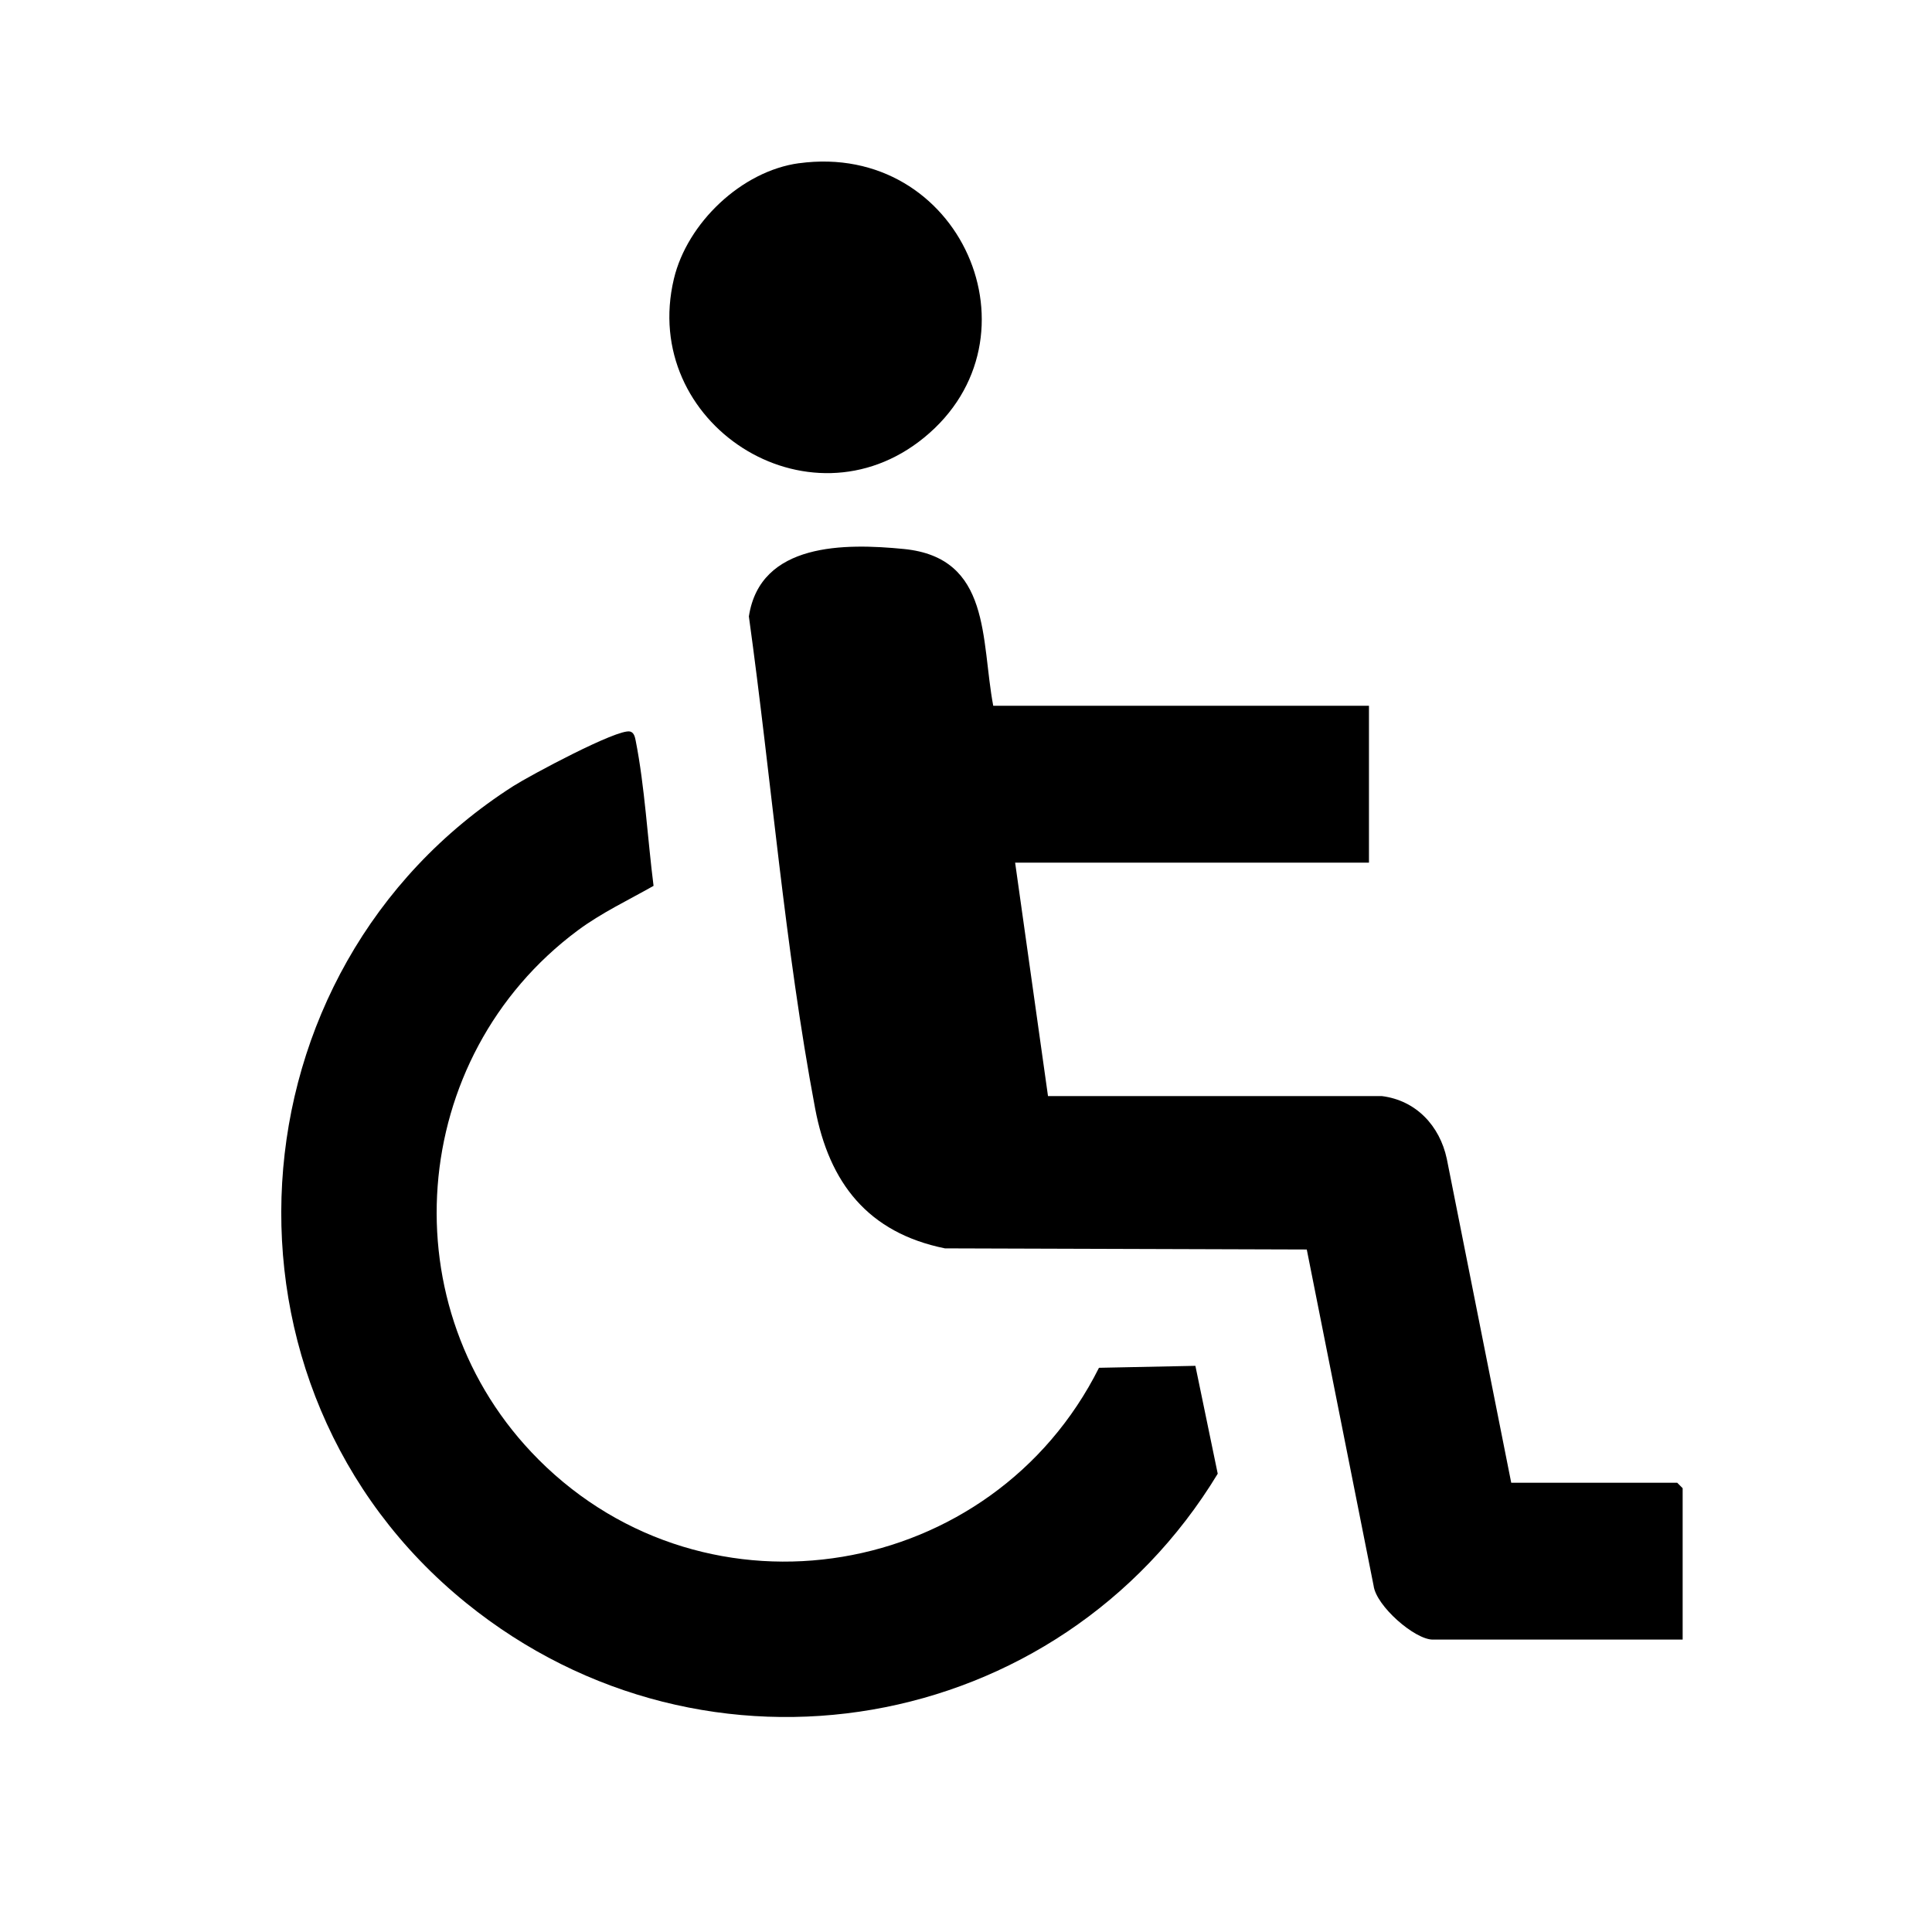
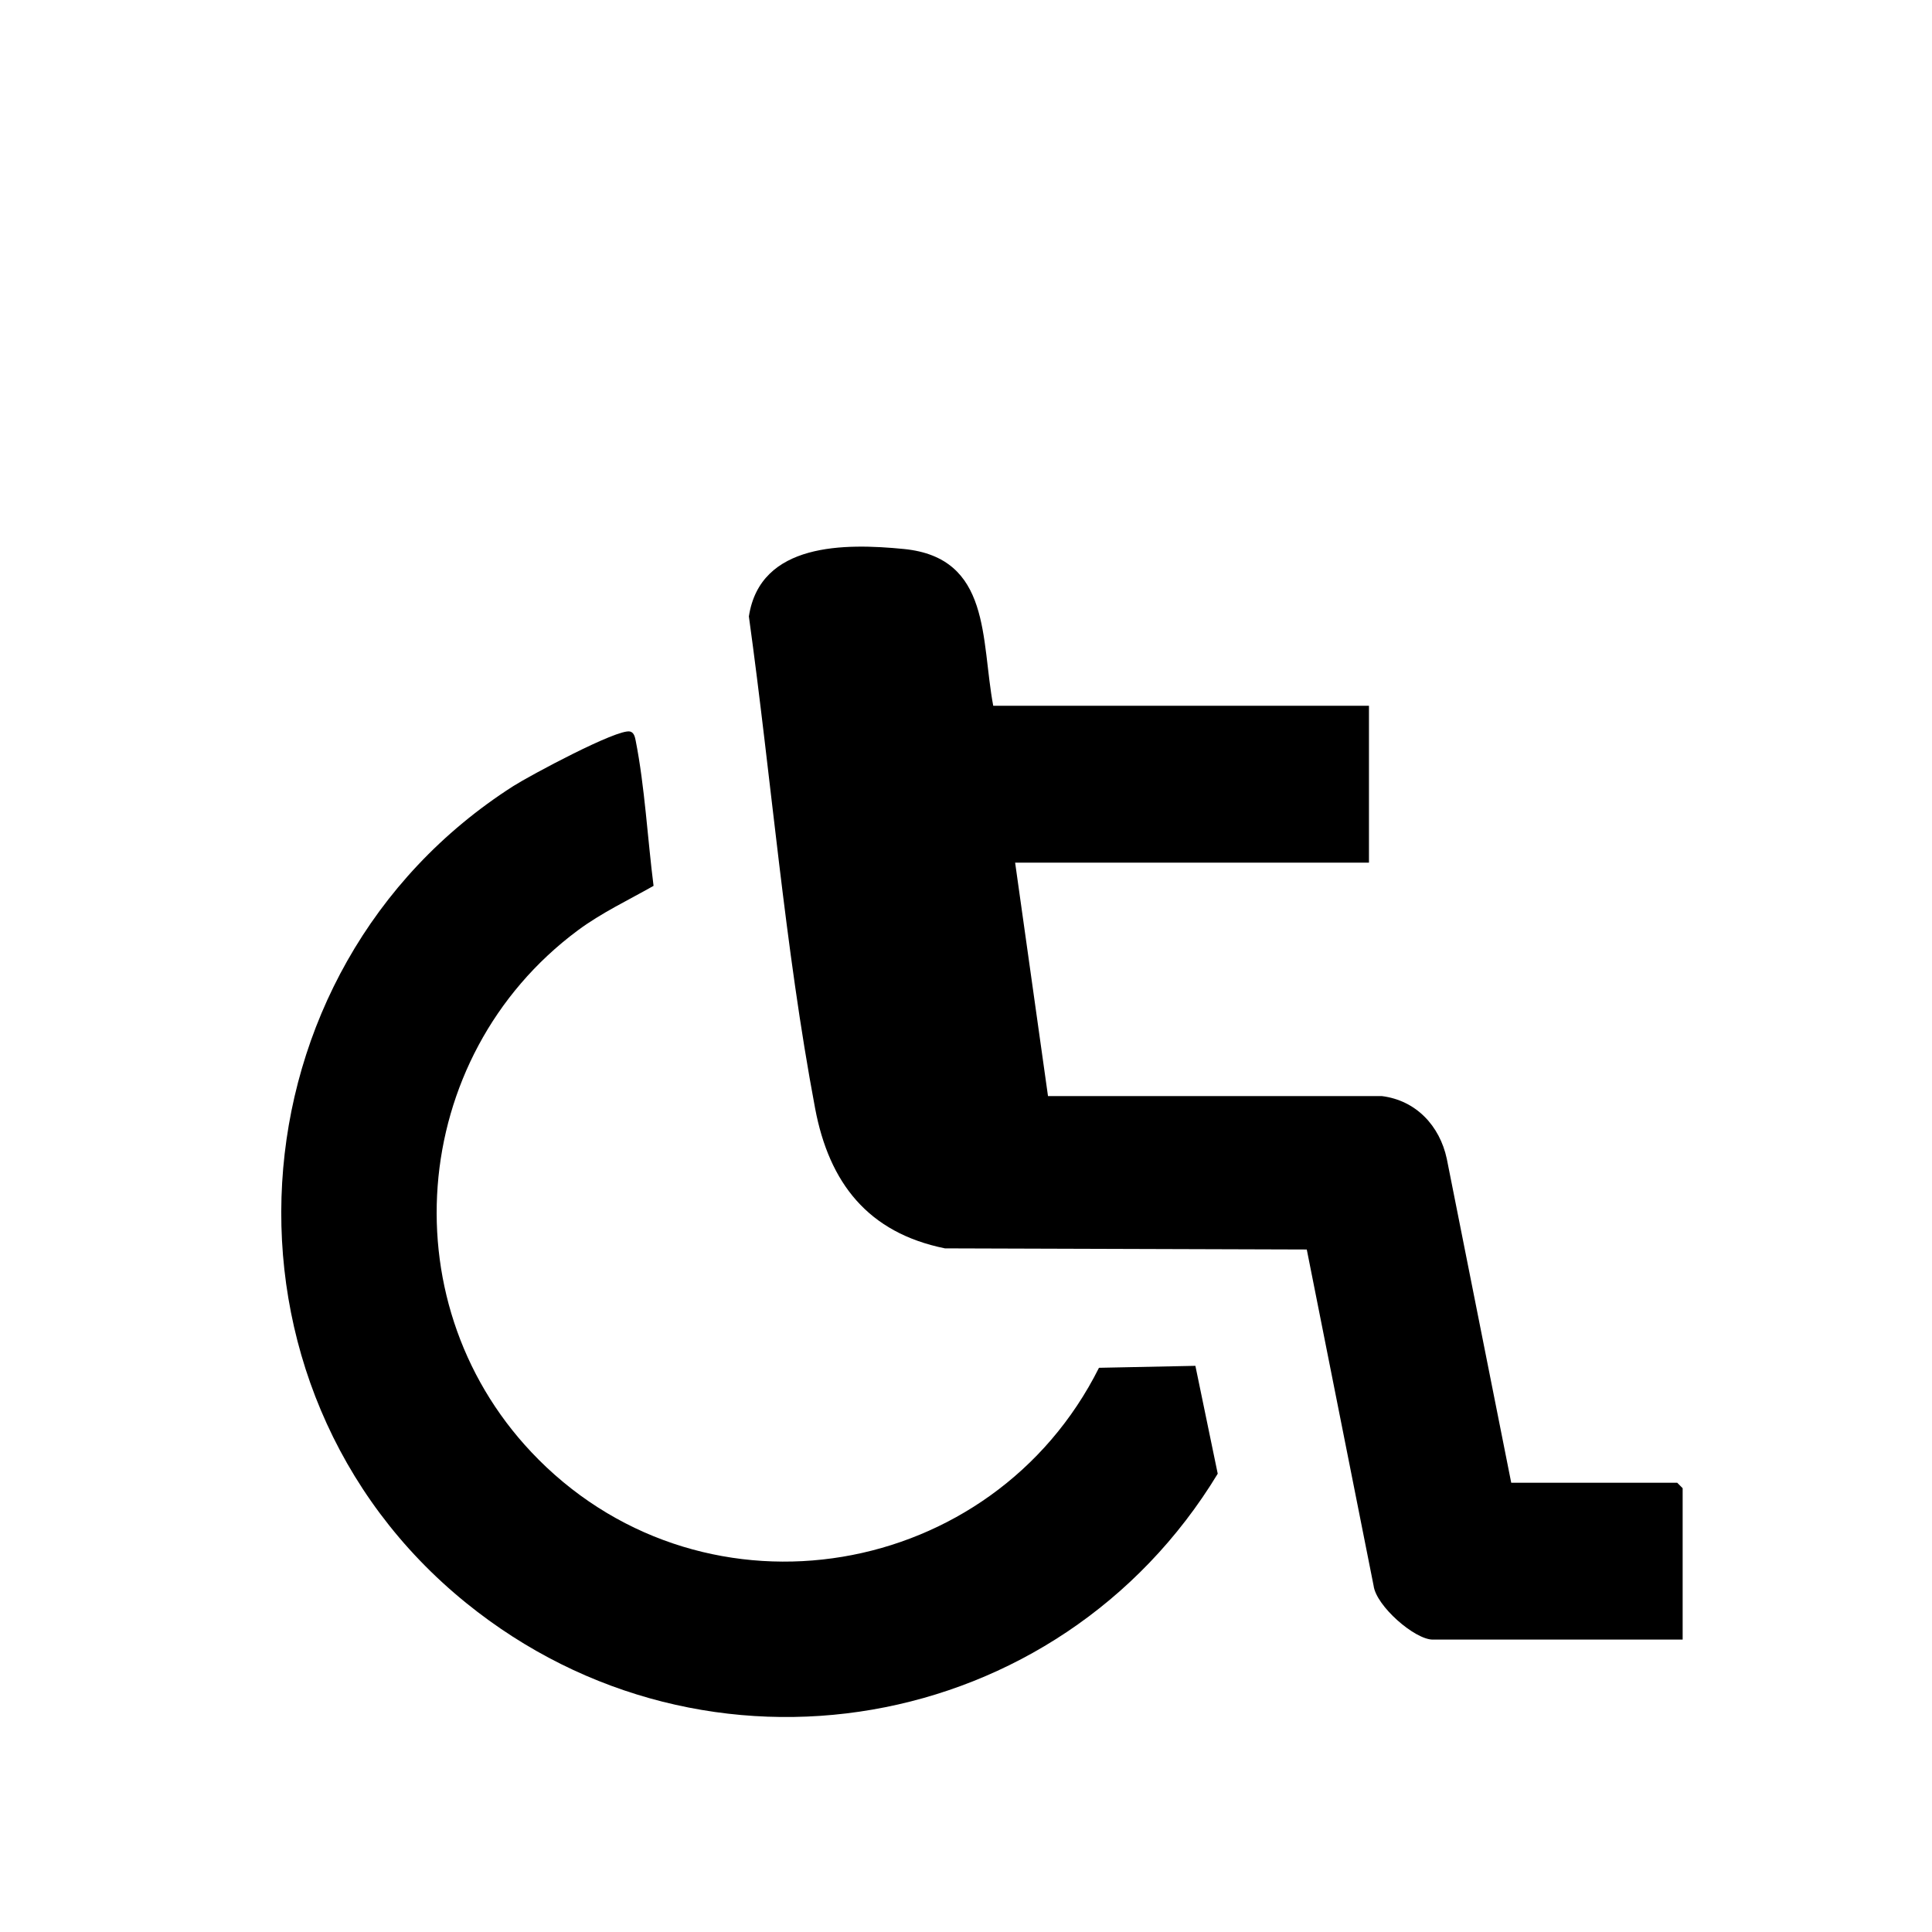
<svg xmlns="http://www.w3.org/2000/svg" id="Capa_2" data-name="Capa 2" viewBox="0 0 512 512">
  <defs>
    <style>
      .cls-1 {
        fill: none;
      }
    </style>
  </defs>
  <g id="Capa_1-2" data-name="Capa 1">
    <g>
      <path d="M263.22,187.04h99.57v41.57h-93.77l8.71,61.86h88.44c9.08,1.12,15.36,7.85,17.24,16.6l17.08,85.87h43.98l1.45,1.45v40.12h-66.22c-4.78,0-15-8.9-15.68-14.28l-17.71-89.1-95.89-.3c-20.4-4.14-30.69-17.34-34.41-37.12-8.07-42.86-11.58-87.23-17.55-130.35,3-19.62,25.47-19.41,41.07-17.87,23.23,2.29,20.39,24.11,23.69,41.56Z" />
      <path d="M142.73,386.81c44.91,44.91,120.36,31.87,148.51-24.33l25.55-.52,5.92,28.59c-42.17,69.53-135.55,85.76-199.15,34.27-70.51-57.09-63.76-167.84,12.52-216.53,4.22-2.69,27.55-15.24,30.89-14.43,1.06.26,1.3,1.46,1.49,2.4,2.41,12.16,3.16,26.1,4.74,38.5-6.76,3.83-13.82,7.15-20.09,11.81-45.19,33.61-50.35,100.25-10.38,140.23Z" />
-       <path d="M211.75,43.26c42.77-5.81,65.5,46.34,33.11,72.74-30.73,25.06-75.39-3.84-66.27-42.11,3.52-14.79,17.92-28.57,33.16-30.64Z" />
    </g>
    <rect class="cls-1" width="512" height="512" />
  </g>
</svg>